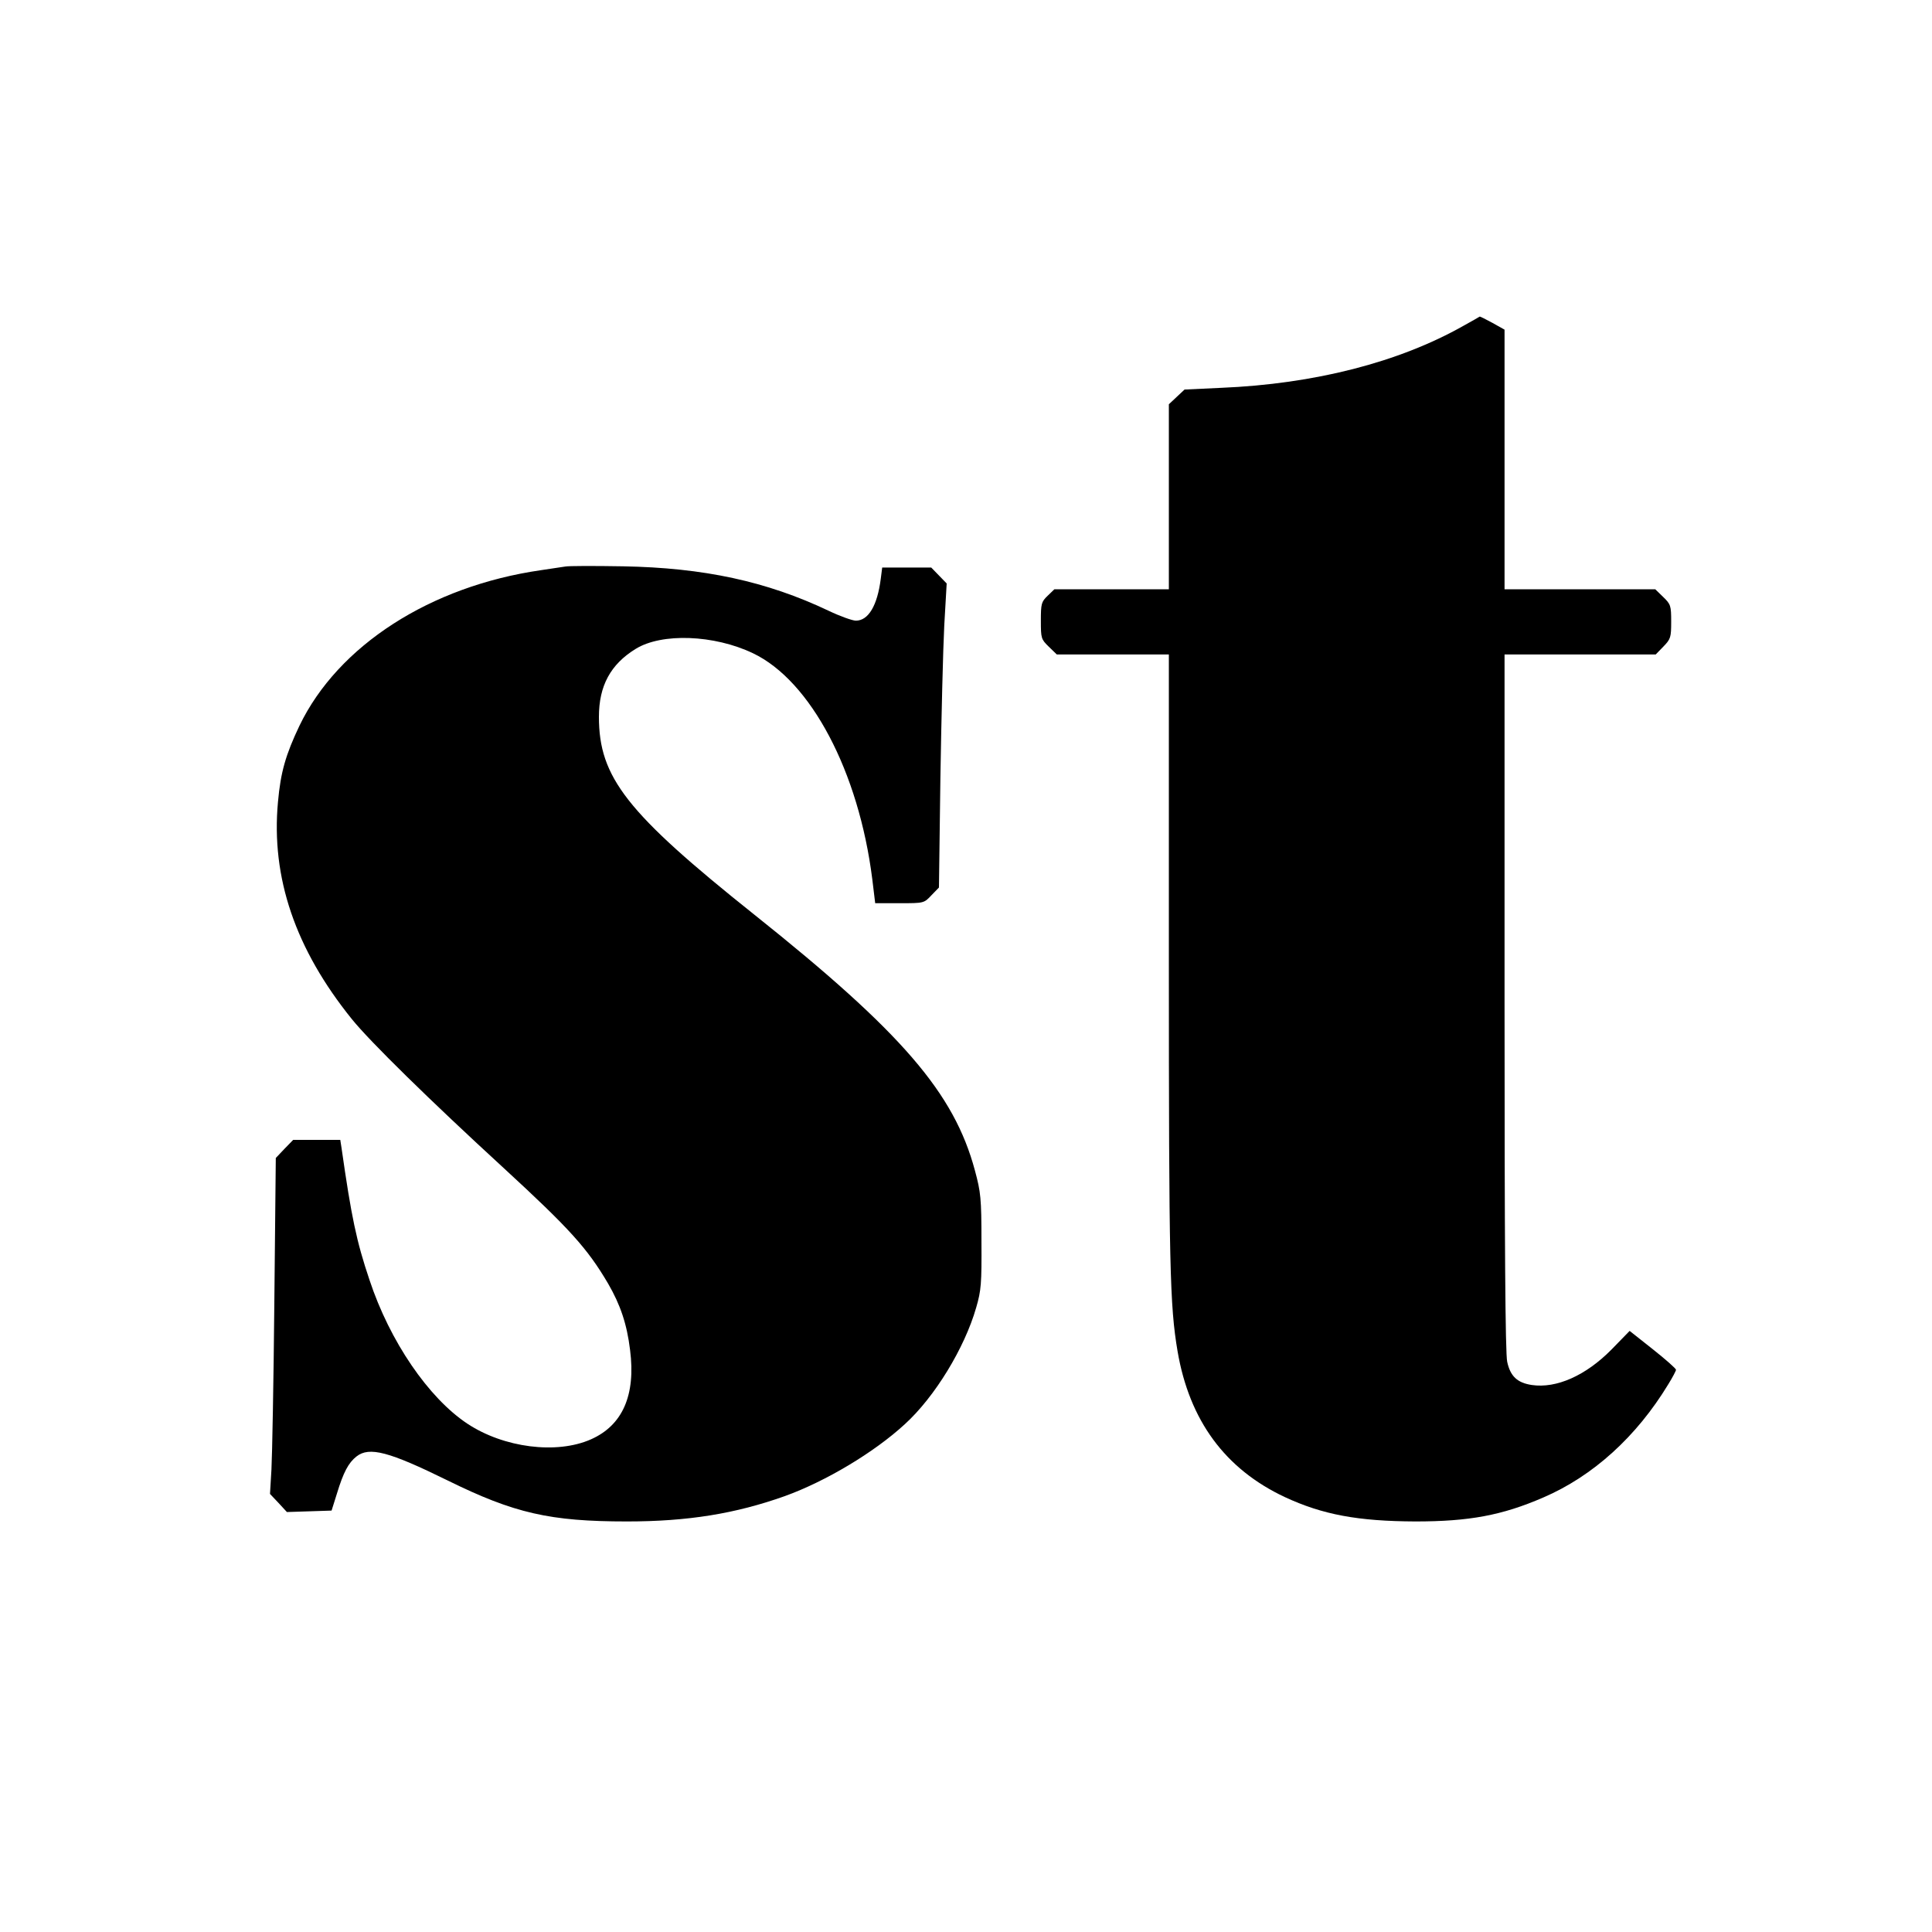
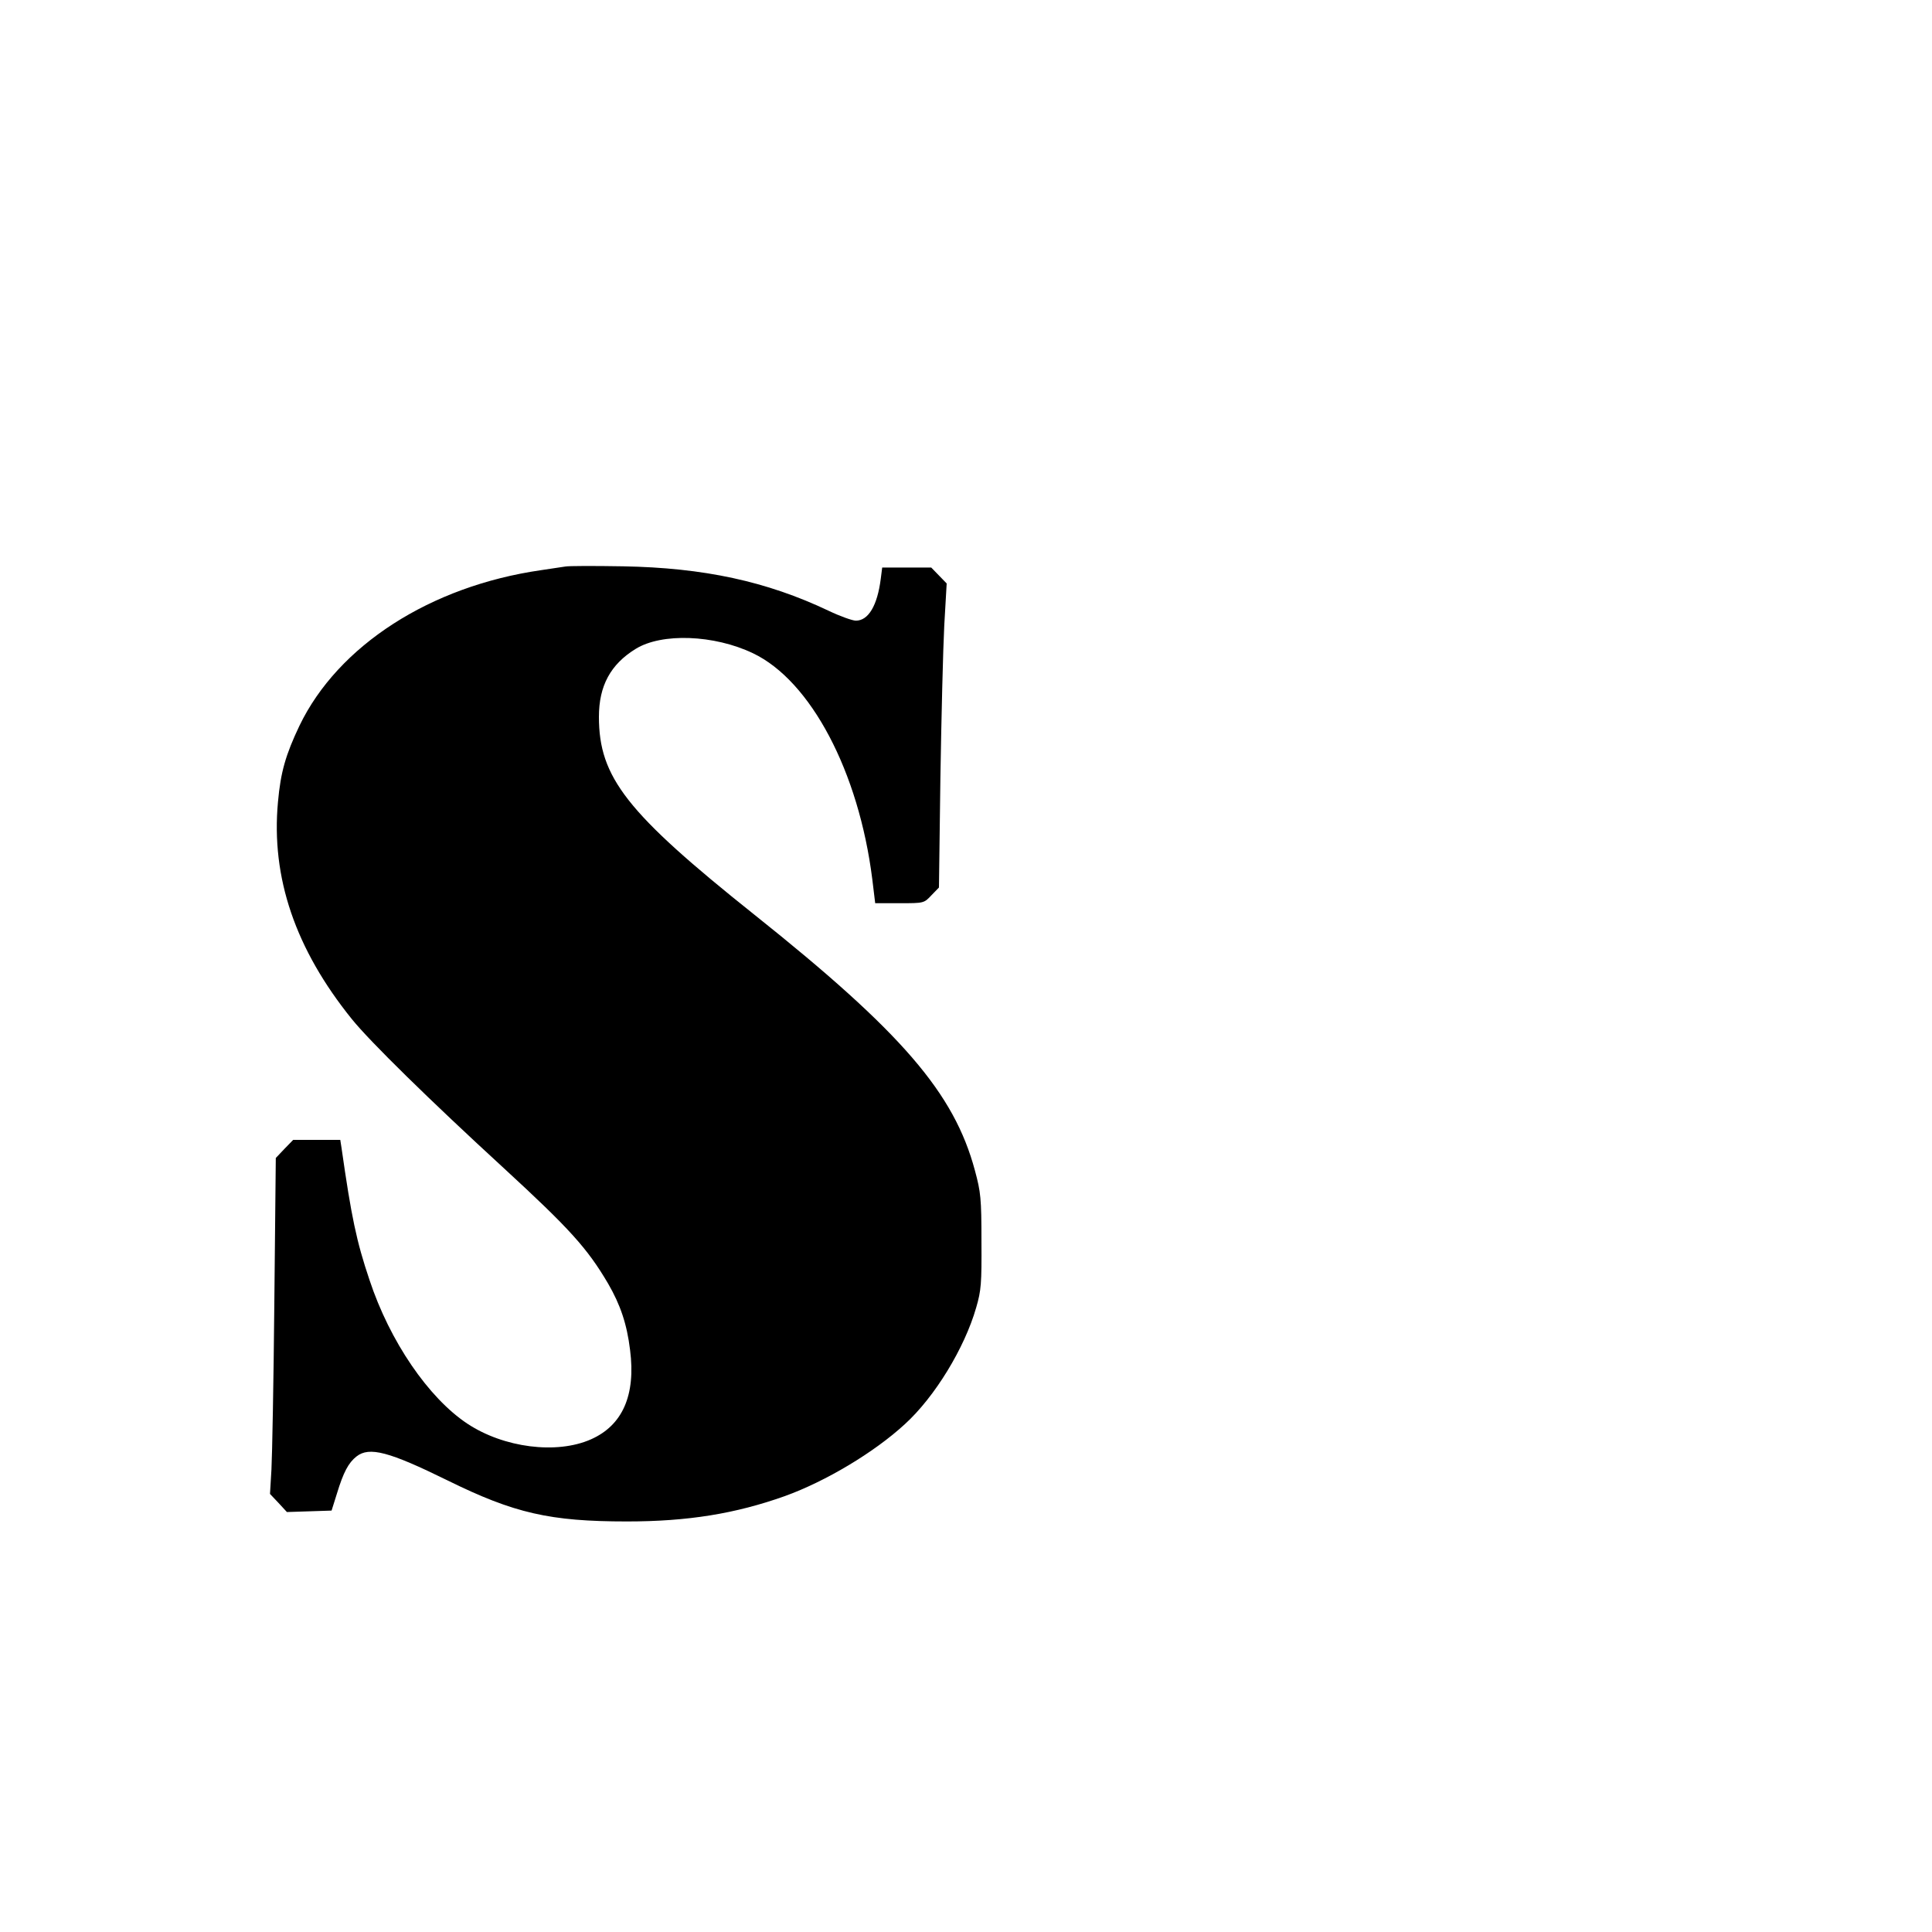
<svg xmlns="http://www.w3.org/2000/svg" version="1.0" width="800pt" height="800pt" viewBox="0 0 800 800" preserveAspectRatio="xMidYMid meet">
  <g transform="translate(0,800) scale(0.1,-0.1)" fill="#000000" stroke="none">
-     <path d="M6060 6651 c-267 -151 -617 -241 -1005 -257 l-150 -7 -32 -30 -33 -31 0 -383 0 -383 -237 0 -237 0 -28 -27 c-26 -25 -28 -33 -28 -103 0 -73 1 -77 33 -108 l33 -32 232 0 232 0 0 -1269 c0 -1268 4 -1427 36 -1616 49 -287 197 -488 444 -604 157 -73 303 -100 541 -101 222 0 358 25 529 99 207 89 387 253 518 469 18 29 32 56 32 60 0 5 -43 43 -96 85 l-96 76 -76 -78 c-106 -107 -227 -161 -329 -146 -60 9 -89 36 -102 96 -8 34 -11 496 -11 1489 l0 1440 313 0 313 0 32 33 c30 31 32 38 32 103 0 66 -2 72 -33 102 l-33 32 -312 0 -312 0 0 538 0 537 -50 28 c-28 15 -51 27 -53 26 -1 -1 -31 -18 -67 -38z" />
    <path d="M2340 5654 c-14 -2 -59 -9 -100 -15 -458 -66 -840 -312 -1000 -644 -57 -120 -78 -192 -89 -316 -29 -313 72 -609 306 -899 75 -93 324 -337 628 -616 275 -253 347 -333 433 -479 51 -88 78 -168 91 -275 24 -187 -31 -312 -162 -370 -142 -63 -361 -35 -512 65 -161 107 -321 341 -405 595 -54 160 -75 261 -116 548 l-5 32 -97 0 -98 0 -36 -37 -36 -38 -6 -595 c-3 -327 -9 -640 -12 -695 l-6 -101 35 -37 35 -38 93 3 92 3 22 70 c27 89 48 128 81 154 53 42 135 20 377 -99 276 -136 424 -170 743 -170 252 0 449 32 654 105 169 61 370 181 497 298 124 113 247 315 295 482 21 72 23 100 22 275 0 178 -3 204 -27 293 -86 321 -302 572 -914 1060 -529 422 -643 568 -643 819 0 128 48 217 152 281 108 67 325 59 486 -18 239 -114 438 -490 494 -936 l12 -99 101 0 c101 0 101 0 132 33 l31 32 6 455 c4 250 11 534 16 630 l10 174 -32 33 -32 33 -102 0 -101 0 -6 -47 c-14 -110 -51 -173 -103 -173 -14 0 -65 18 -113 41 -257 122 -517 178 -851 184 -118 2 -226 2 -240 -1z" />
  </g>
</svg>